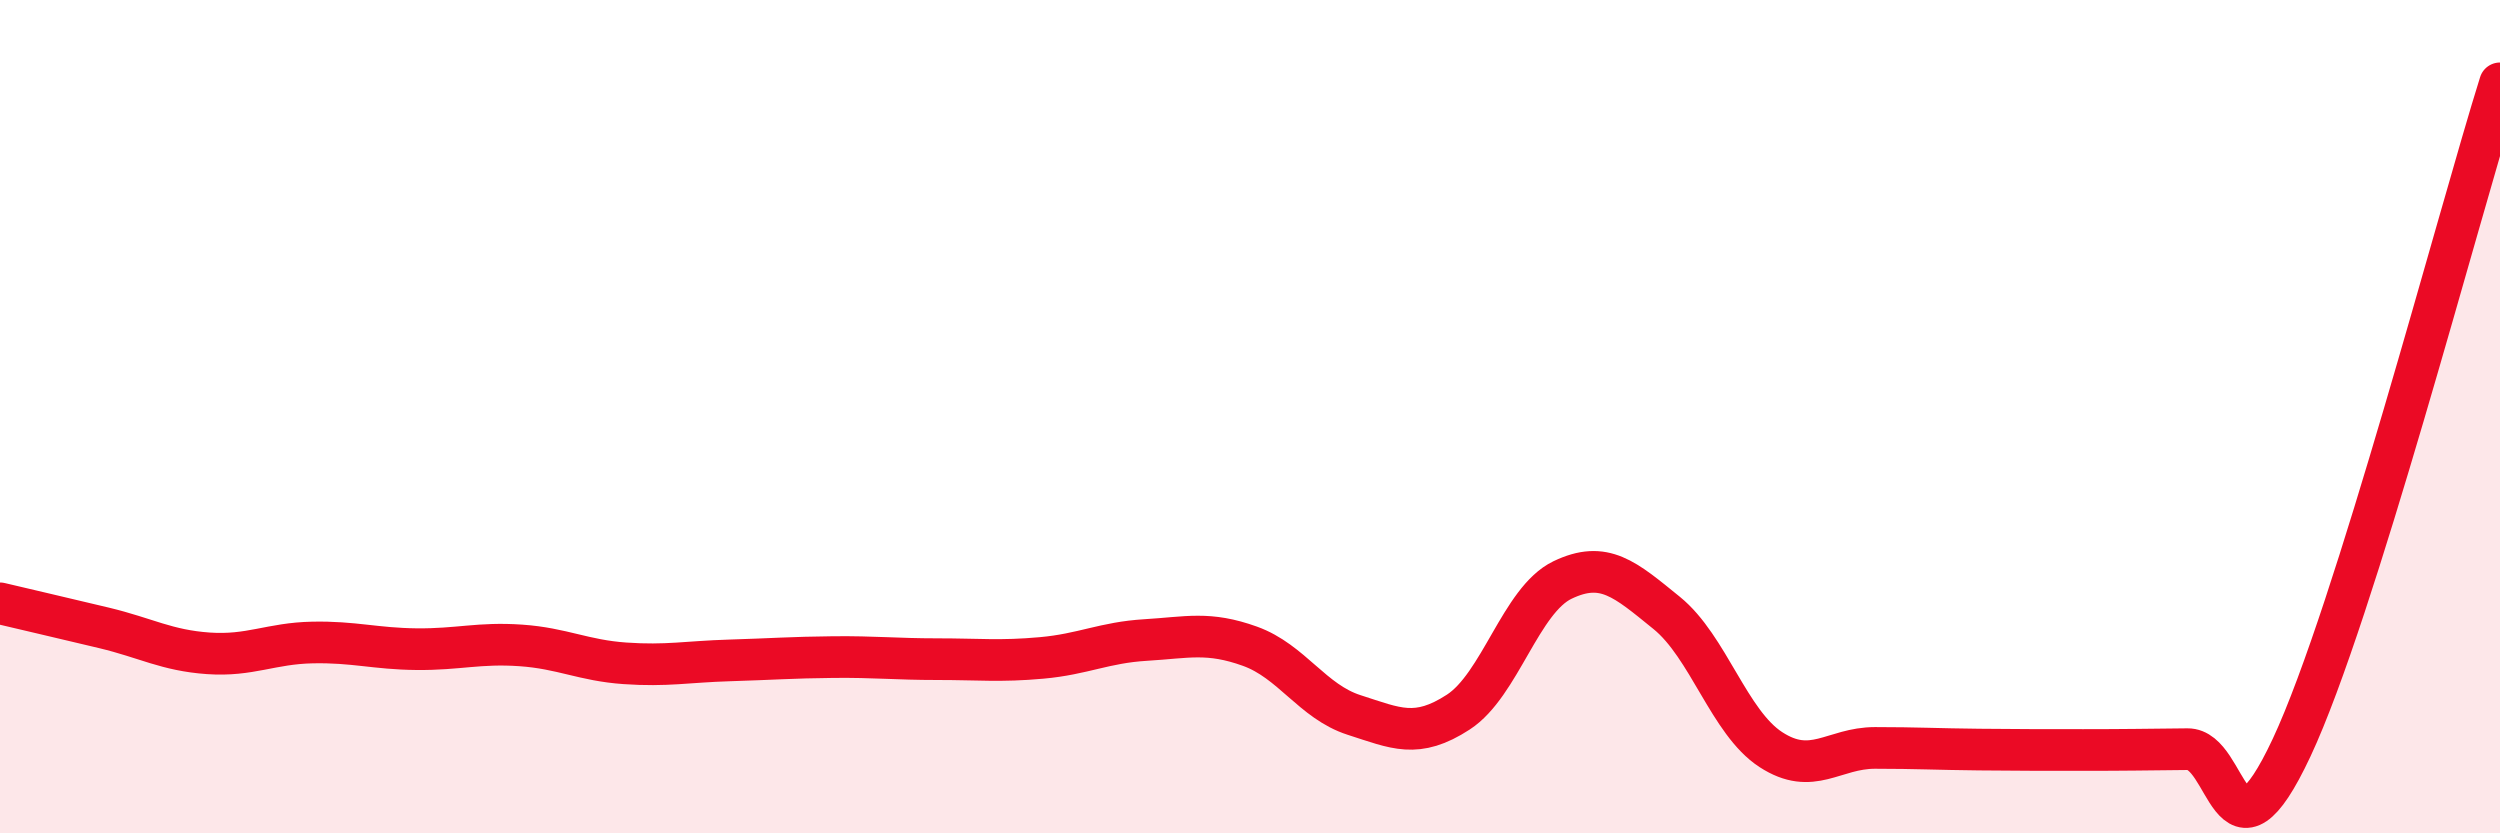
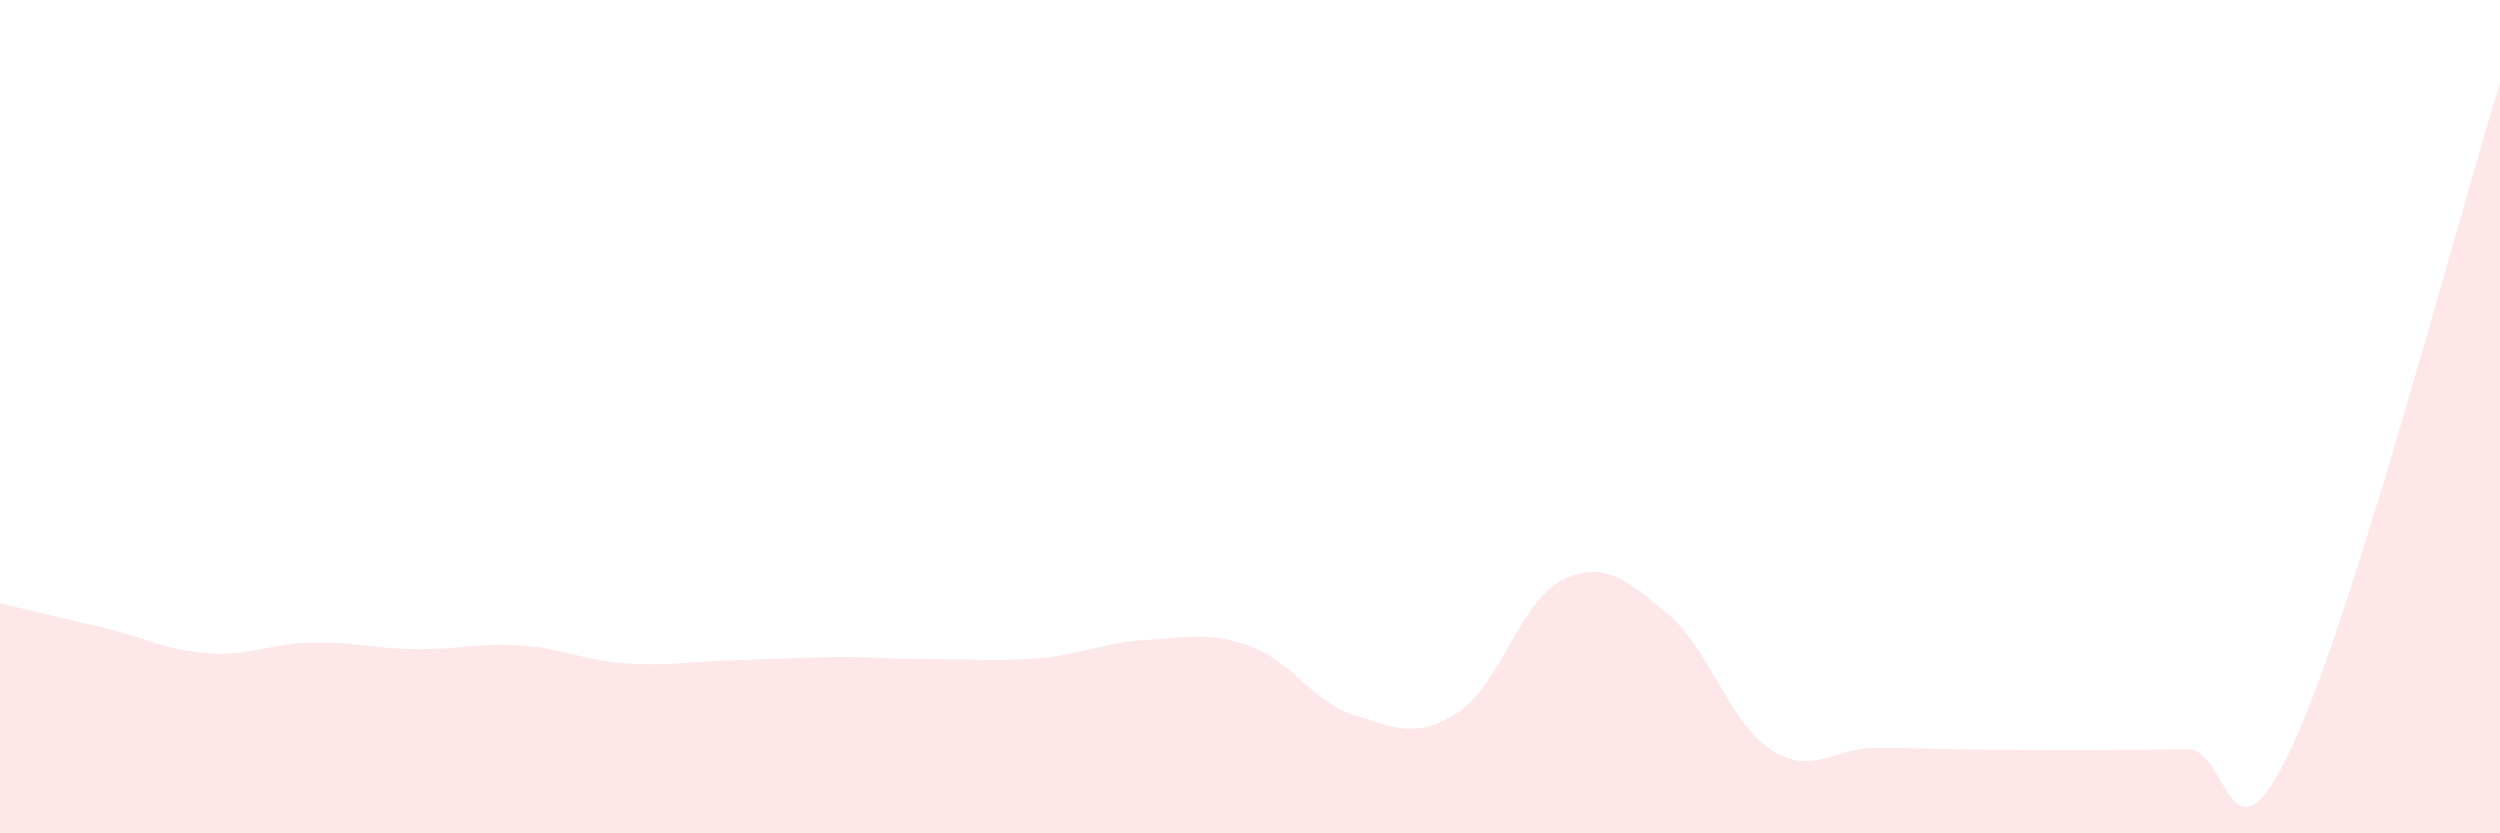
<svg xmlns="http://www.w3.org/2000/svg" width="60" height="20" viewBox="0 0 60 20">
  <path d="M 0,14.48 C 0.5,14.6 1.5,14.83 2.5,15.07 C 3.5,15.31 4,15.61 5,15.68 C 6,15.75 6.5,15.44 7.5,15.42 C 8.5,15.4 9,15.57 10,15.58 C 11,15.59 11.5,15.42 12.5,15.49 C 13.5,15.56 14,15.85 15,15.92 C 16,15.99 16.5,15.88 17.5,15.85 C 18.5,15.82 19,15.78 20,15.77 C 21,15.76 21.5,15.82 22.5,15.82 C 23.5,15.82 24,15.88 25,15.79 C 26,15.7 26.5,15.42 27.5,15.36 C 28.5,15.3 29,15.15 30,15.51 C 31,15.87 31.5,16.84 32.5,17.16 C 33.5,17.48 34,17.74 35,17.09 C 36,16.44 36.5,14.4 37.5,13.92 C 38.5,13.44 39,13.9 40,14.71 C 41,15.52 41.5,17.34 42.5,17.99 C 43.5,18.64 44,17.95 45,17.95 C 46,17.95 46.5,17.98 47.5,17.99 C 48.5,18 49,18 50,18 C 51,18 51.5,17.99 52.5,17.98 C 53.5,17.97 53.5,21.14 55,17.94 C 56.5,14.74 59,5.19 60,2L60 20L0 20Z" fill="#EB0A25" opacity="0.1" stroke-linecap="round" stroke-linejoin="round" />
-   <path d="M 0,14.48 C 0.5,14.6 1.5,14.83 2.5,15.07 C 3.5,15.31 4,15.61 5,15.68 C 6,15.75 6.5,15.44 7.5,15.42 C 8.5,15.4 9,15.57 10,15.58 C 11,15.59 11.5,15.42 12.5,15.49 C 13.5,15.56 14,15.85 15,15.92 C 16,15.99 16.5,15.88 17.5,15.85 C 18.5,15.82 19,15.78 20,15.77 C 21,15.76 21.5,15.82 22.5,15.82 C 23.5,15.82 24,15.88 25,15.79 C 26,15.7 26.5,15.42 27.5,15.36 C 28.5,15.3 29,15.15 30,15.51 C 31,15.87 31.5,16.84 32.5,17.16 C 33.5,17.48 34,17.74 35,17.09 C 36,16.44 36.5,14.4 37.5,13.92 C 38.5,13.44 39,13.9 40,14.71 C 41,15.52 41.5,17.34 42.5,17.99 C 43.5,18.64 44,17.95 45,17.95 C 46,17.95 46.5,17.98 47.5,17.99 C 48.5,18 49,18 50,18 C 51,18 51.5,17.99 52.5,17.98 C 53.5,17.97 53.5,21.14 55,17.94 C 56.5,14.74 59,5.19 60,2" stroke="#EB0A25" stroke-width="1" fill="none" stroke-linecap="round" stroke-linejoin="round" />
</svg>